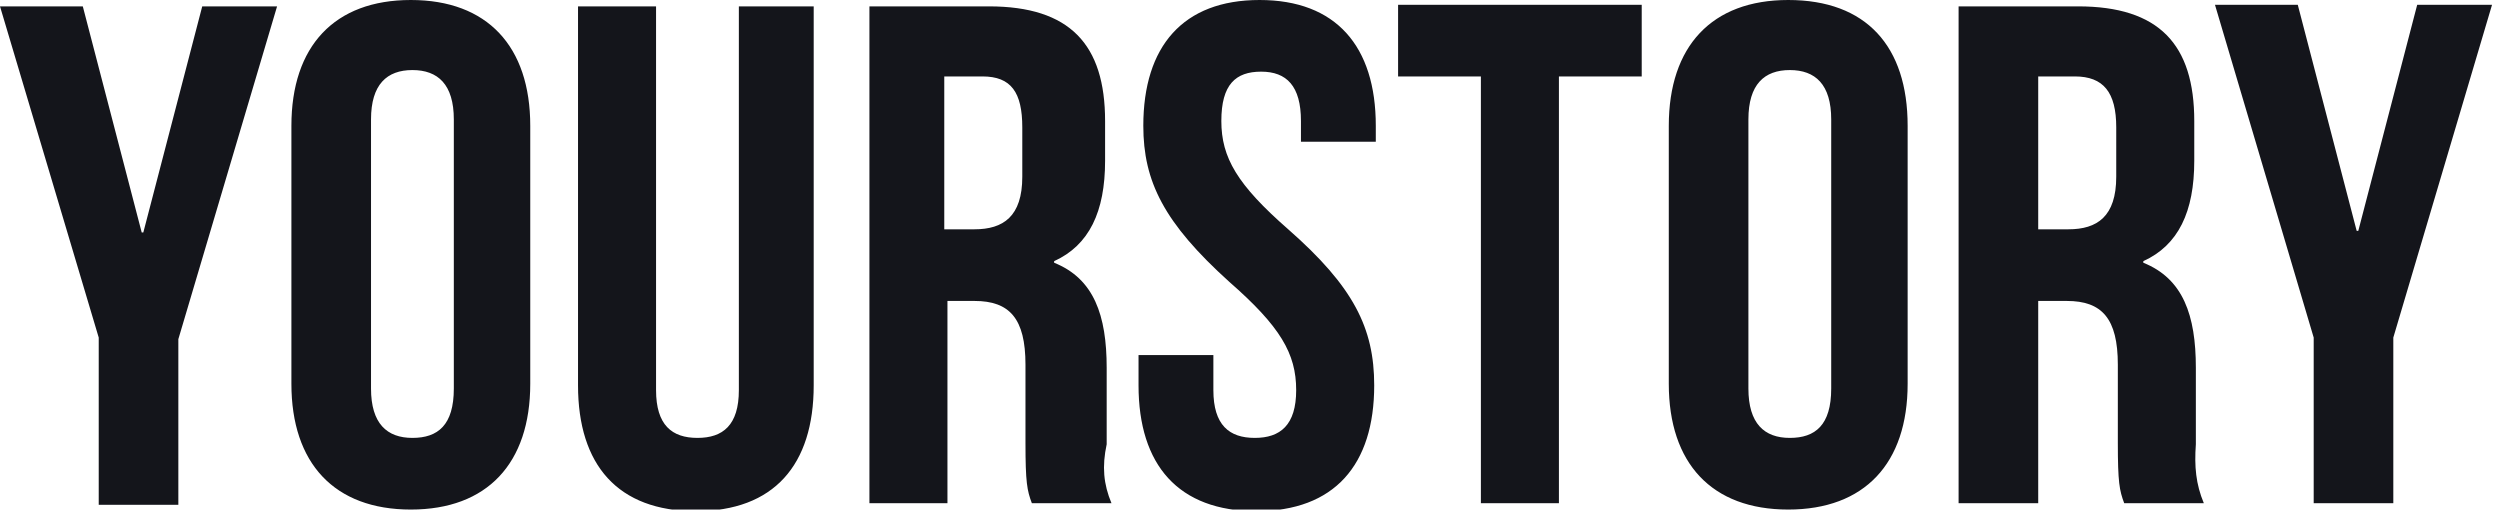
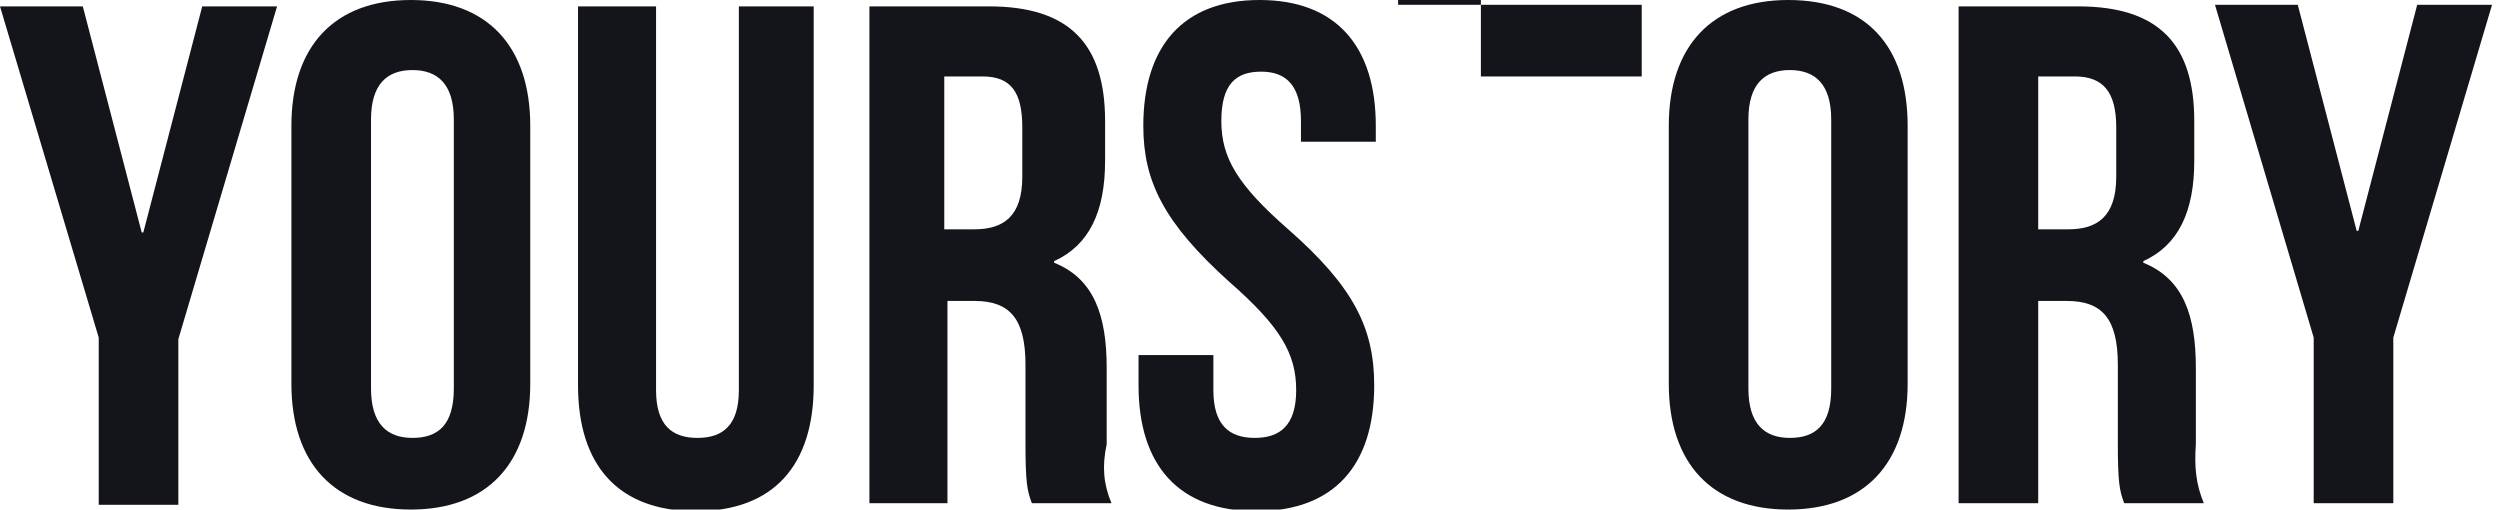
<svg xmlns="http://www.w3.org/2000/svg" version="1.1" id="Layer_1" x="0px" y="0px" viewBox="0 0 157 32" style="enable-background:new 0 0 157 32;" xml:space="preserve">
  <style type="text/css">
	.st0{fill-rule:evenodd;clip-rule:evenodd;fill:#14151B;}
</style>
  <desc>Created with Sketch.</desc>
  <g id="Specifications">
    <g id="Logos" transform="translate(-50, -164)">
-       <path id="YOURSTORY" class="st0" d="M56.2,195.6v-10.4L50,164.4h5.2l3.7,14.2H59l3.7-14.2h4.7l-6.2,20.9v10.4H56.2z M73.3,171.5    v16.9c0,2.2,1,3.1,2.6,3.1s2.6-0.8,2.6-3.1v-16.9c0-2.2-1-3.1-2.6-3.1S73.3,169.3,73.3,171.5z M68.3,188.1v-16.2    c0-5,2.7-7.9,7.5-7.9s7.5,2.9,7.5,7.9v16.2c0,5-2.7,7.9-7.5,7.9S68.3,193.1,68.3,188.1z M86.3,164.4h4.9v24.1c0,2.2,1,3,2.6,3    s2.6-0.8,2.6-3v-24.1h4.7v23.8c0,5-2.5,7.9-7.4,7.9s-7.4-2.9-7.4-7.9V164.4z M119.8,195.6h-5c-0.3-0.8-0.4-1.3-0.4-3.8v-4.9    c0-2.9-1-4-3.2-4h-1.7v12.7h-4.9v-31.2h7.5c5.1,0,7.3,2.4,7.3,7.2v2.5c0,3.2-1,5.3-3.2,6.3v0.1c2.5,1,3.3,3.3,3.3,6.6v4.8    C119.2,193.3,119.3,194.4,119.8,195.6z M111.7,168.8h-2.4v9.6h1.9c1.8,0,3-0.8,3-3.3V172C114.2,169.8,113.5,168.8,111.7,168.8z     M121.8,171.9c0-5,2.5-7.9,7.3-7.9s7.3,2.9,7.3,7.9v1h-4.7v-1.3c0-2.2-0.9-3.1-2.5-3.1s-2.5,0.8-2.5,3.1c0,2.3,1,4,4.2,6.8    c4.1,3.6,5.4,6.2,5.4,9.8c0,5-2.5,7.9-7.4,7.9c-4.9,0-7.4-2.9-7.4-7.9v-1.9h4.7v2.2c0,2.2,1,3,2.6,3c1.6,0,2.6-0.8,2.6-3    c0-2.3-1-4-4.2-6.8C123.1,178,121.8,175.4,121.8,171.9z M137.8,168.8v-4.5h15.3v4.5h-5.2v26.8H143v-26.8H137.8z M159.8,171.5v16.9    c0,2.2,1,3.1,2.6,3.1s2.6-0.8,2.6-3.1v-16.9c0-2.2-1-3.1-2.6-3.1S159.8,169.3,159.8,171.5z M154.8,188.1v-16.2    c0-5,2.7-7.9,7.5-7.9c4.9,0,7.5,2.9,7.5,7.9v16.2c0,5-2.7,7.9-7.5,7.9C157.5,196,154.8,193.1,154.8,188.1z M188.4,195.6h-5    c-0.3-0.8-0.4-1.3-0.4-3.8v-4.9c0-2.9-1-4-3.2-4H178v12.7H173v-31.2h7.5c5.1,0,7.3,2.4,7.3,7.2v2.5c0,3.2-1,5.3-3.2,6.3v0.1    c2.5,1,3.3,3.3,3.3,6.6v4.8C187.8,193.3,187.9,194.4,188.4,195.6z M180.3,168.8H178v9.6h1.9c1.8,0,3-0.8,3-3.3V172    C182.9,169.8,182.1,168.8,180.3,168.8z M195.3,195.6v-10.4l-6.2-20.9h5.2l3.7,14.2h0.1l3.7-14.2h4.7l-6.2,20.9v10.4H195.3z" />
+       <path id="YOURSTORY" class="st0" d="M56.2,195.6v-10.4L50,164.4h5.2l3.7,14.2H59l3.7-14.2h4.7l-6.2,20.9v10.4H56.2z M73.3,171.5    v16.9c0,2.2,1,3.1,2.6,3.1s2.6-0.8,2.6-3.1v-16.9c0-2.2-1-3.1-2.6-3.1S73.3,169.3,73.3,171.5z M68.3,188.1v-16.2    c0-5,2.7-7.9,7.5-7.9s7.5,2.9,7.5,7.9v16.2c0,5-2.7,7.9-7.5,7.9S68.3,193.1,68.3,188.1z M86.3,164.4h4.9v24.1c0,2.2,1,3,2.6,3    s2.6-0.8,2.6-3v-24.1h4.7v23.8c0,5-2.5,7.9-7.4,7.9s-7.4-2.9-7.4-7.9V164.4z M119.8,195.6h-5c-0.3-0.8-0.4-1.3-0.4-3.8v-4.9    c0-2.9-1-4-3.2-4h-1.7v12.7h-4.9v-31.2h7.5c5.1,0,7.3,2.4,7.3,7.2v2.5c0,3.2-1,5.3-3.2,6.3v0.1c2.5,1,3.3,3.3,3.3,6.6v4.8    C119.2,193.3,119.3,194.4,119.8,195.6z M111.7,168.8h-2.4v9.6h1.9c1.8,0,3-0.8,3-3.3V172C114.2,169.8,113.5,168.8,111.7,168.8z     M121.8,171.9c0-5,2.5-7.9,7.3-7.9s7.3,2.9,7.3,7.9v1h-4.7v-1.3c0-2.2-0.9-3.1-2.5-3.1s-2.5,0.8-2.5,3.1c0,2.3,1,4,4.2,6.8    c4.1,3.6,5.4,6.2,5.4,9.8c0,5-2.5,7.9-7.4,7.9c-4.9,0-7.4-2.9-7.4-7.9v-1.9h4.7v2.2c0,2.2,1,3,2.6,3c1.6,0,2.6-0.8,2.6-3    c0-2.3-1-4-4.2-6.8C123.1,178,121.8,175.4,121.8,171.9z M137.8,168.8v-4.5h15.3v4.5h-5.2H143v-26.8H137.8z M159.8,171.5v16.9    c0,2.2,1,3.1,2.6,3.1s2.6-0.8,2.6-3.1v-16.9c0-2.2-1-3.1-2.6-3.1S159.8,169.3,159.8,171.5z M154.8,188.1v-16.2    c0-5,2.7-7.9,7.5-7.9c4.9,0,7.5,2.9,7.5,7.9v16.2c0,5-2.7,7.9-7.5,7.9C157.5,196,154.8,193.1,154.8,188.1z M188.4,195.6h-5    c-0.3-0.8-0.4-1.3-0.4-3.8v-4.9c0-2.9-1-4-3.2-4H178v12.7H173v-31.2h7.5c5.1,0,7.3,2.4,7.3,7.2v2.5c0,3.2-1,5.3-3.2,6.3v0.1    c2.5,1,3.3,3.3,3.3,6.6v4.8C187.8,193.3,187.9,194.4,188.4,195.6z M180.3,168.8H178v9.6h1.9c1.8,0,3-0.8,3-3.3V172    C182.9,169.8,182.1,168.8,180.3,168.8z M195.3,195.6v-10.4l-6.2-20.9h5.2l3.7,14.2h0.1l3.7-14.2h4.7l-6.2,20.9v10.4H195.3z" />
    </g>
  </g>
</svg>